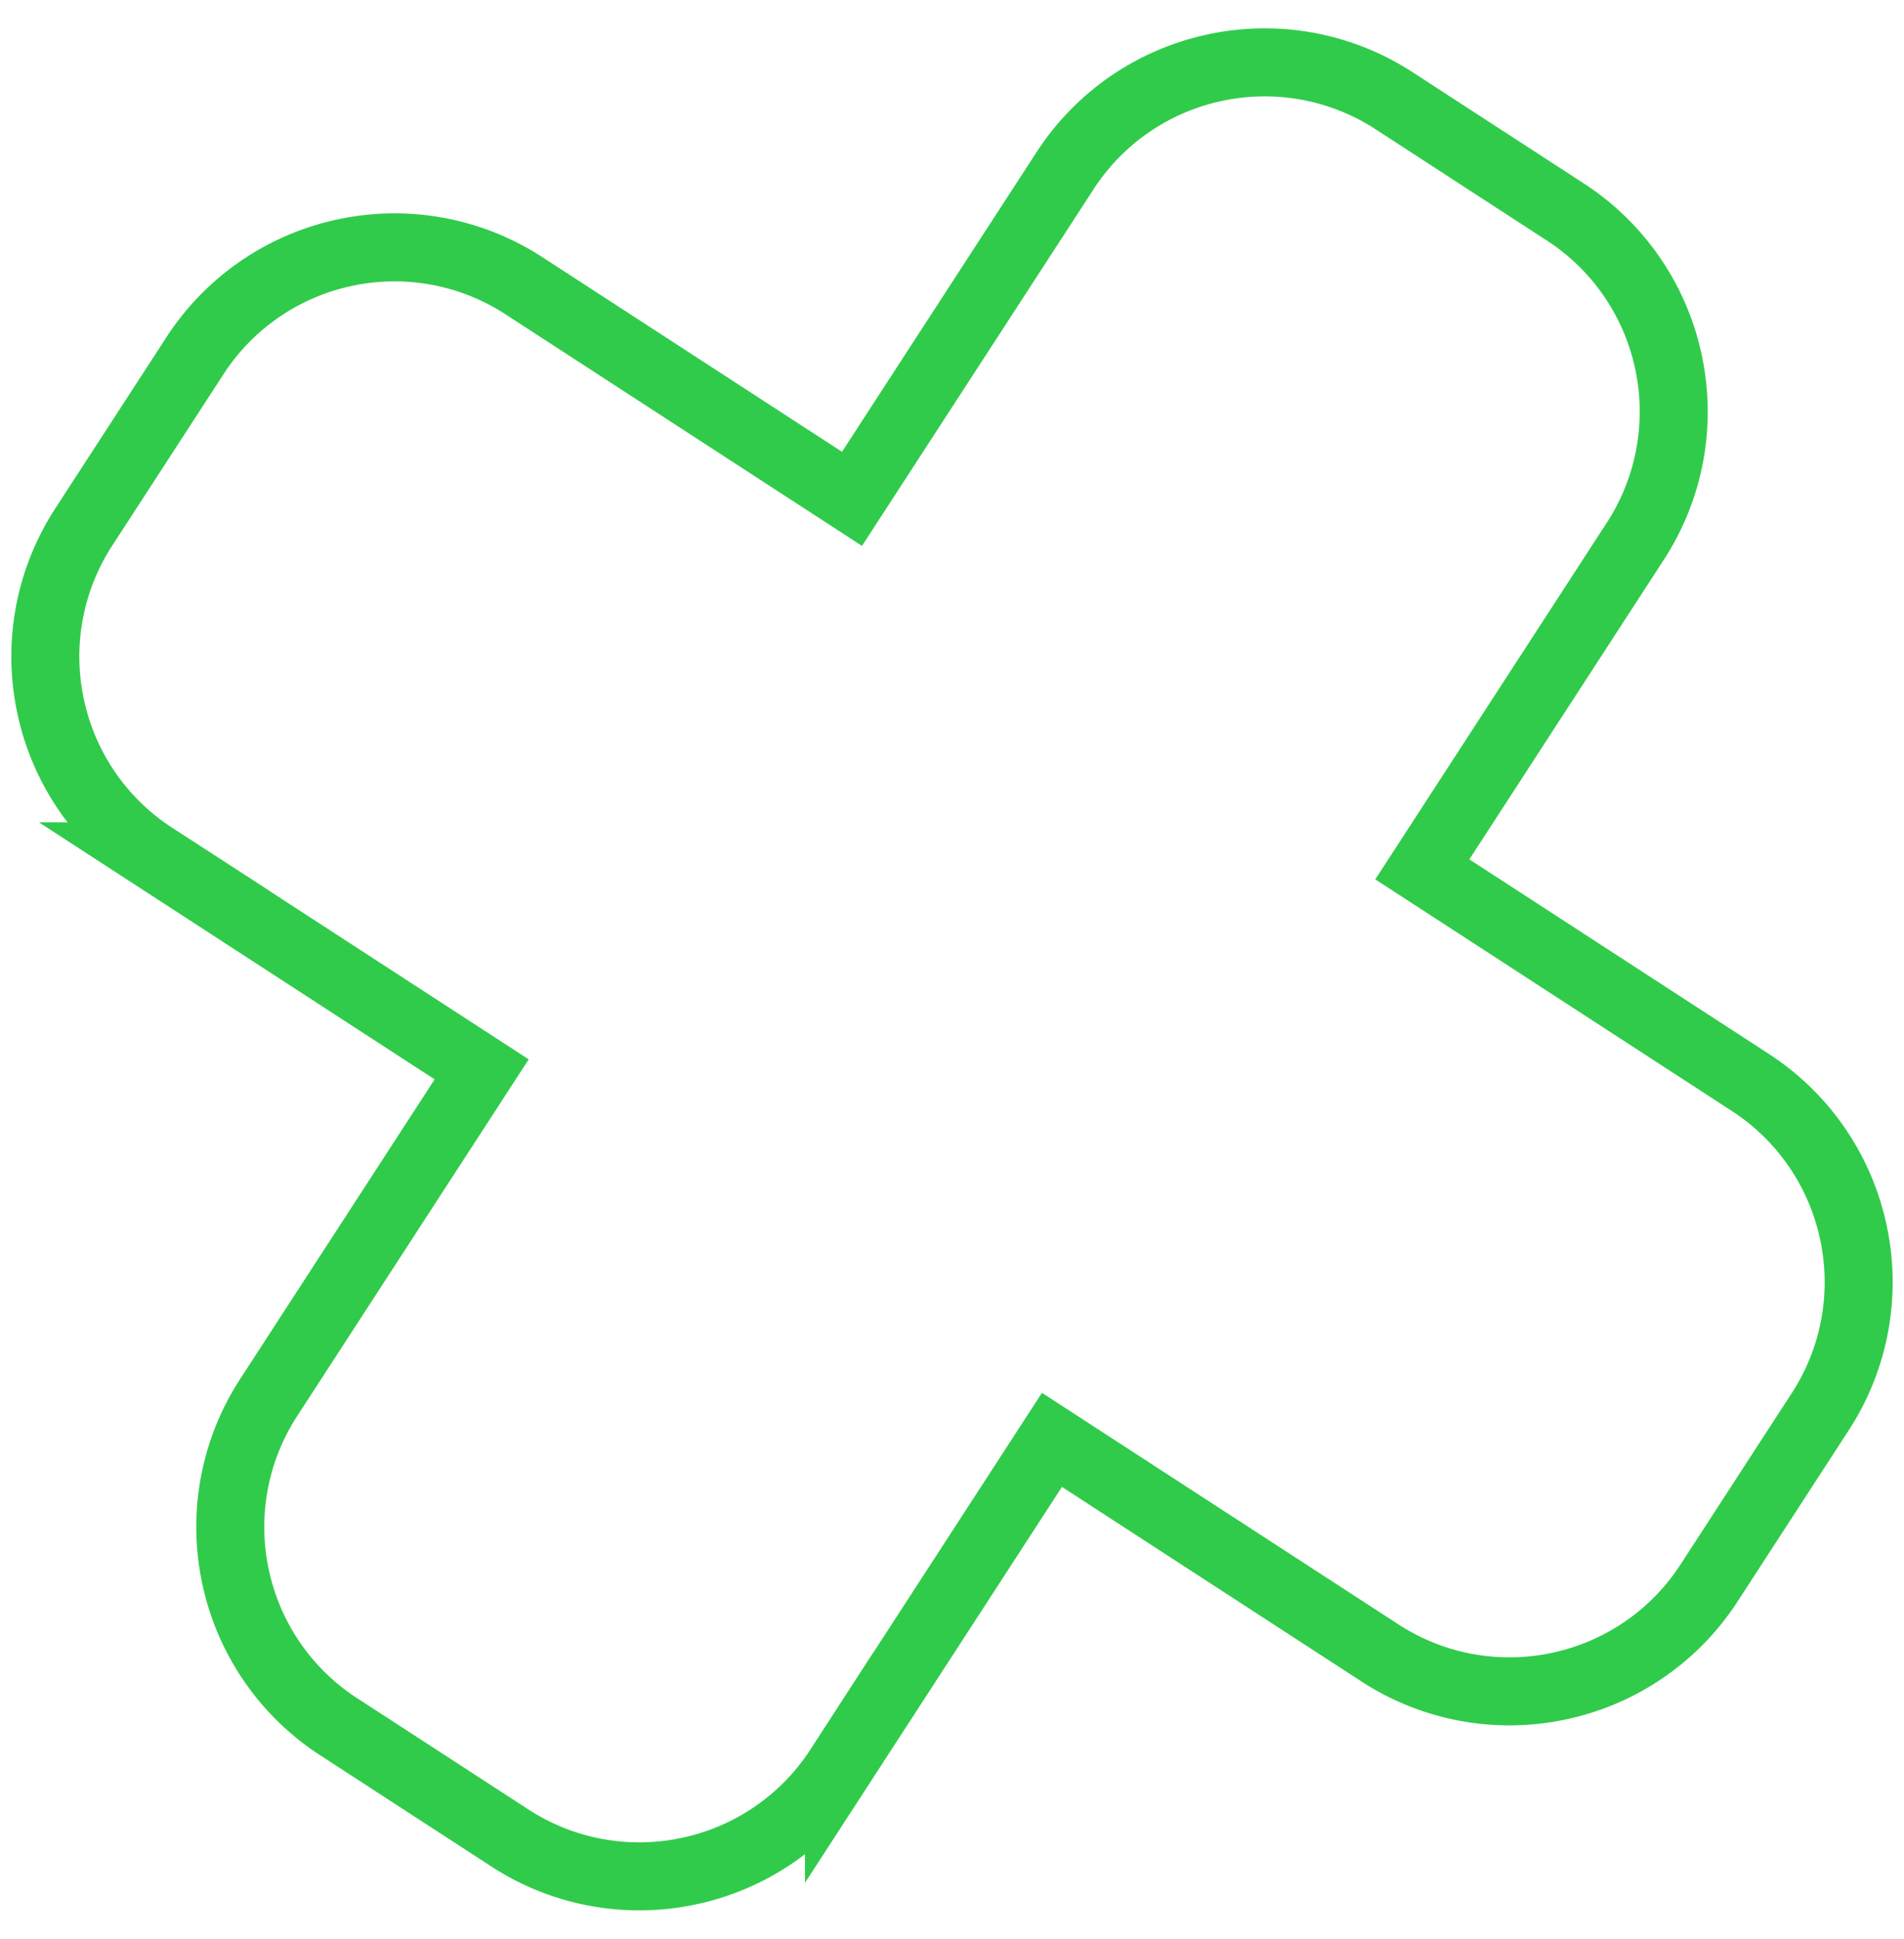
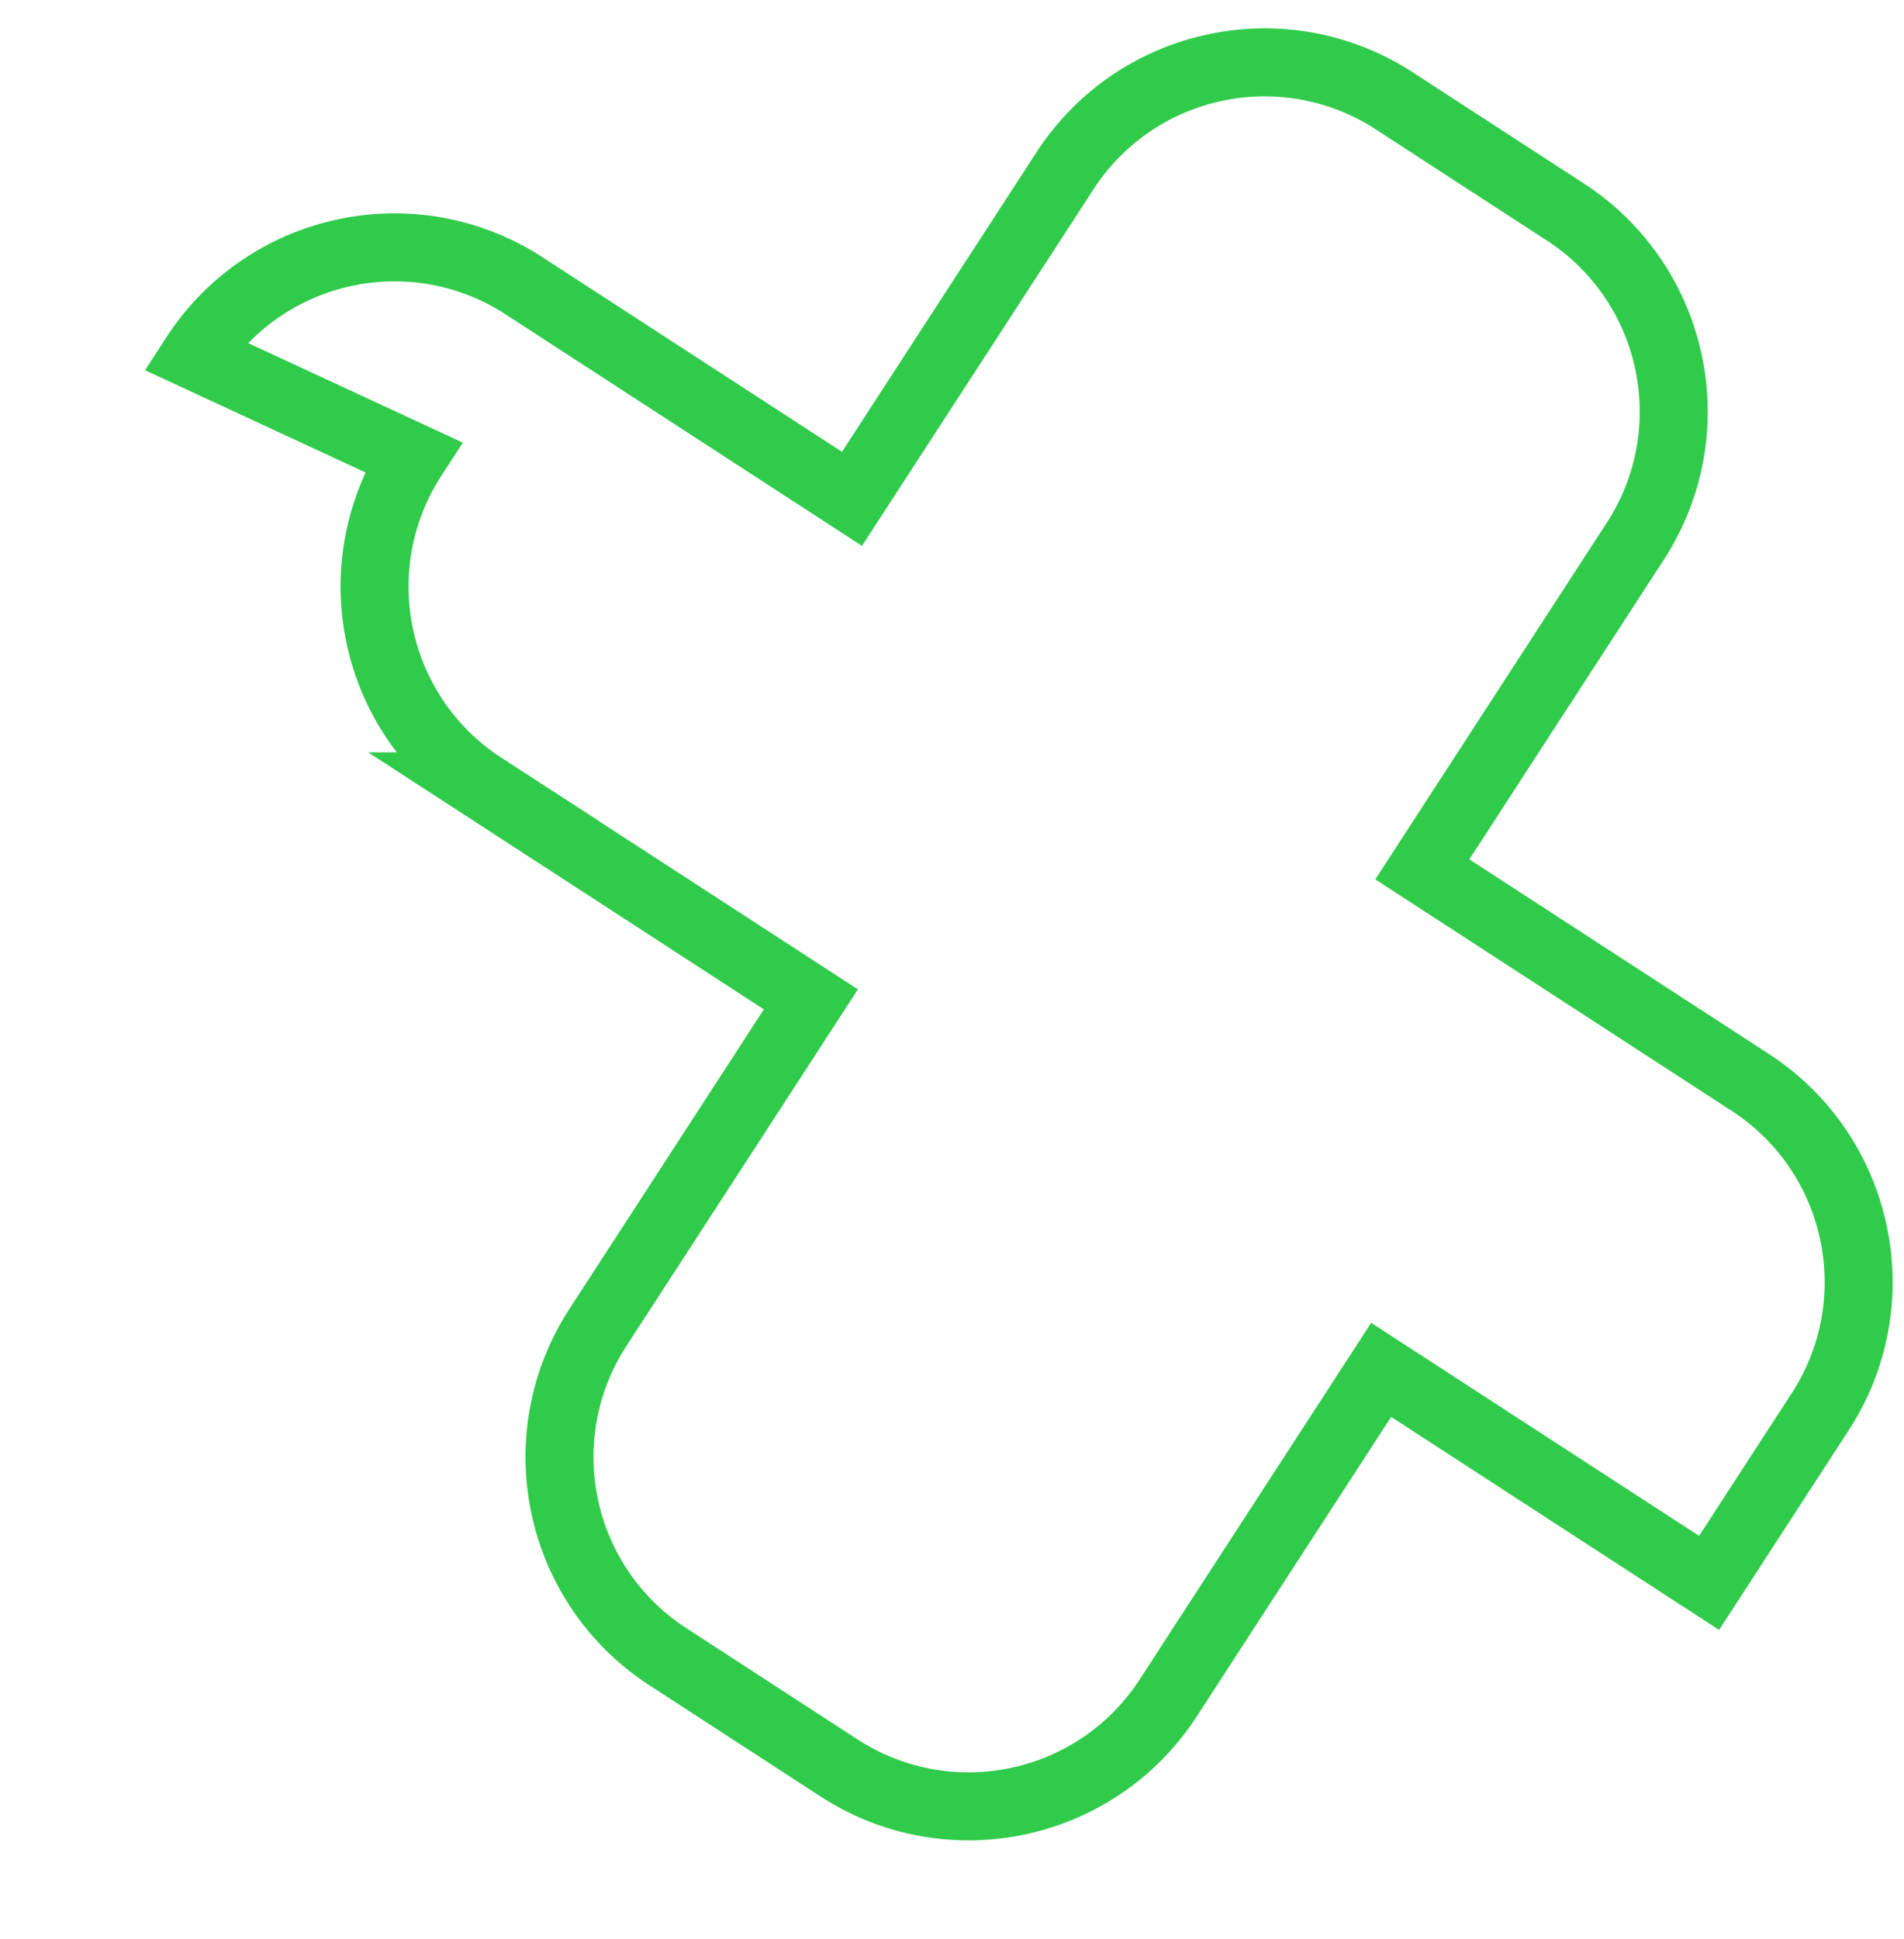
<svg xmlns="http://www.w3.org/2000/svg" width="56" height="57" viewBox="0 0 56 57">
-   <path d="M5.732 10.462a6.978 6.978 0 0 1 4.415-3.035 6.978 6.978 0 0 1 5.268.977l9.644 6.262 6.264-9.644a6.978 6.978 0 0 1 4.415-3.034 6.978 6.978 0 0 1 5.268.976l5.032 3.268a6.978 6.978 0 0 1 3.035 4.415 6.978 6.978 0 0 1-.977 5.268l-6.263 9.645 9.645 6.263a6.978 6.978 0 0 1 3.034 4.415 6.978 6.978 0 0 1-.976 5.268l-3.268 5.032a6.978 6.978 0 0 1-4.415 3.035 6.978 6.978 0 0 1-5.268-.977l-9.645-6.263-6.263 9.645a6.978 6.978 0 0 1-4.415 3.034 6.978 6.978 0 0 1-5.268-.976l-5.032-3.268a6.978 6.978 0 0 1-3.035-4.415 6.978 6.978 0 0 1 .977-5.268l6.263-9.645-9.645-6.263a6.978 6.978 0 0 1-3.034-4.415 6.978 6.978 0 0 1 .976-5.268z" stroke="#31CB4B" stroke-width="2" fill="none" fill-rule="evenodd" />
+   <path d="M5.732 10.462a6.978 6.978 0 0 1 4.415-3.035 6.978 6.978 0 0 1 5.268.977l9.644 6.262 6.264-9.644a6.978 6.978 0 0 1 4.415-3.034 6.978 6.978 0 0 1 5.268.976l5.032 3.268a6.978 6.978 0 0 1 3.035 4.415 6.978 6.978 0 0 1-.977 5.268l-6.263 9.645 9.645 6.263a6.978 6.978 0 0 1 3.034 4.415 6.978 6.978 0 0 1-.976 5.268l-3.268 5.032l-9.645-6.263-6.263 9.645a6.978 6.978 0 0 1-4.415 3.034 6.978 6.978 0 0 1-5.268-.976l-5.032-3.268a6.978 6.978 0 0 1-3.035-4.415 6.978 6.978 0 0 1 .977-5.268l6.263-9.645-9.645-6.263a6.978 6.978 0 0 1-3.034-4.415 6.978 6.978 0 0 1 .976-5.268z" stroke="#31CB4B" stroke-width="2" fill="none" fill-rule="evenodd" />
</svg>